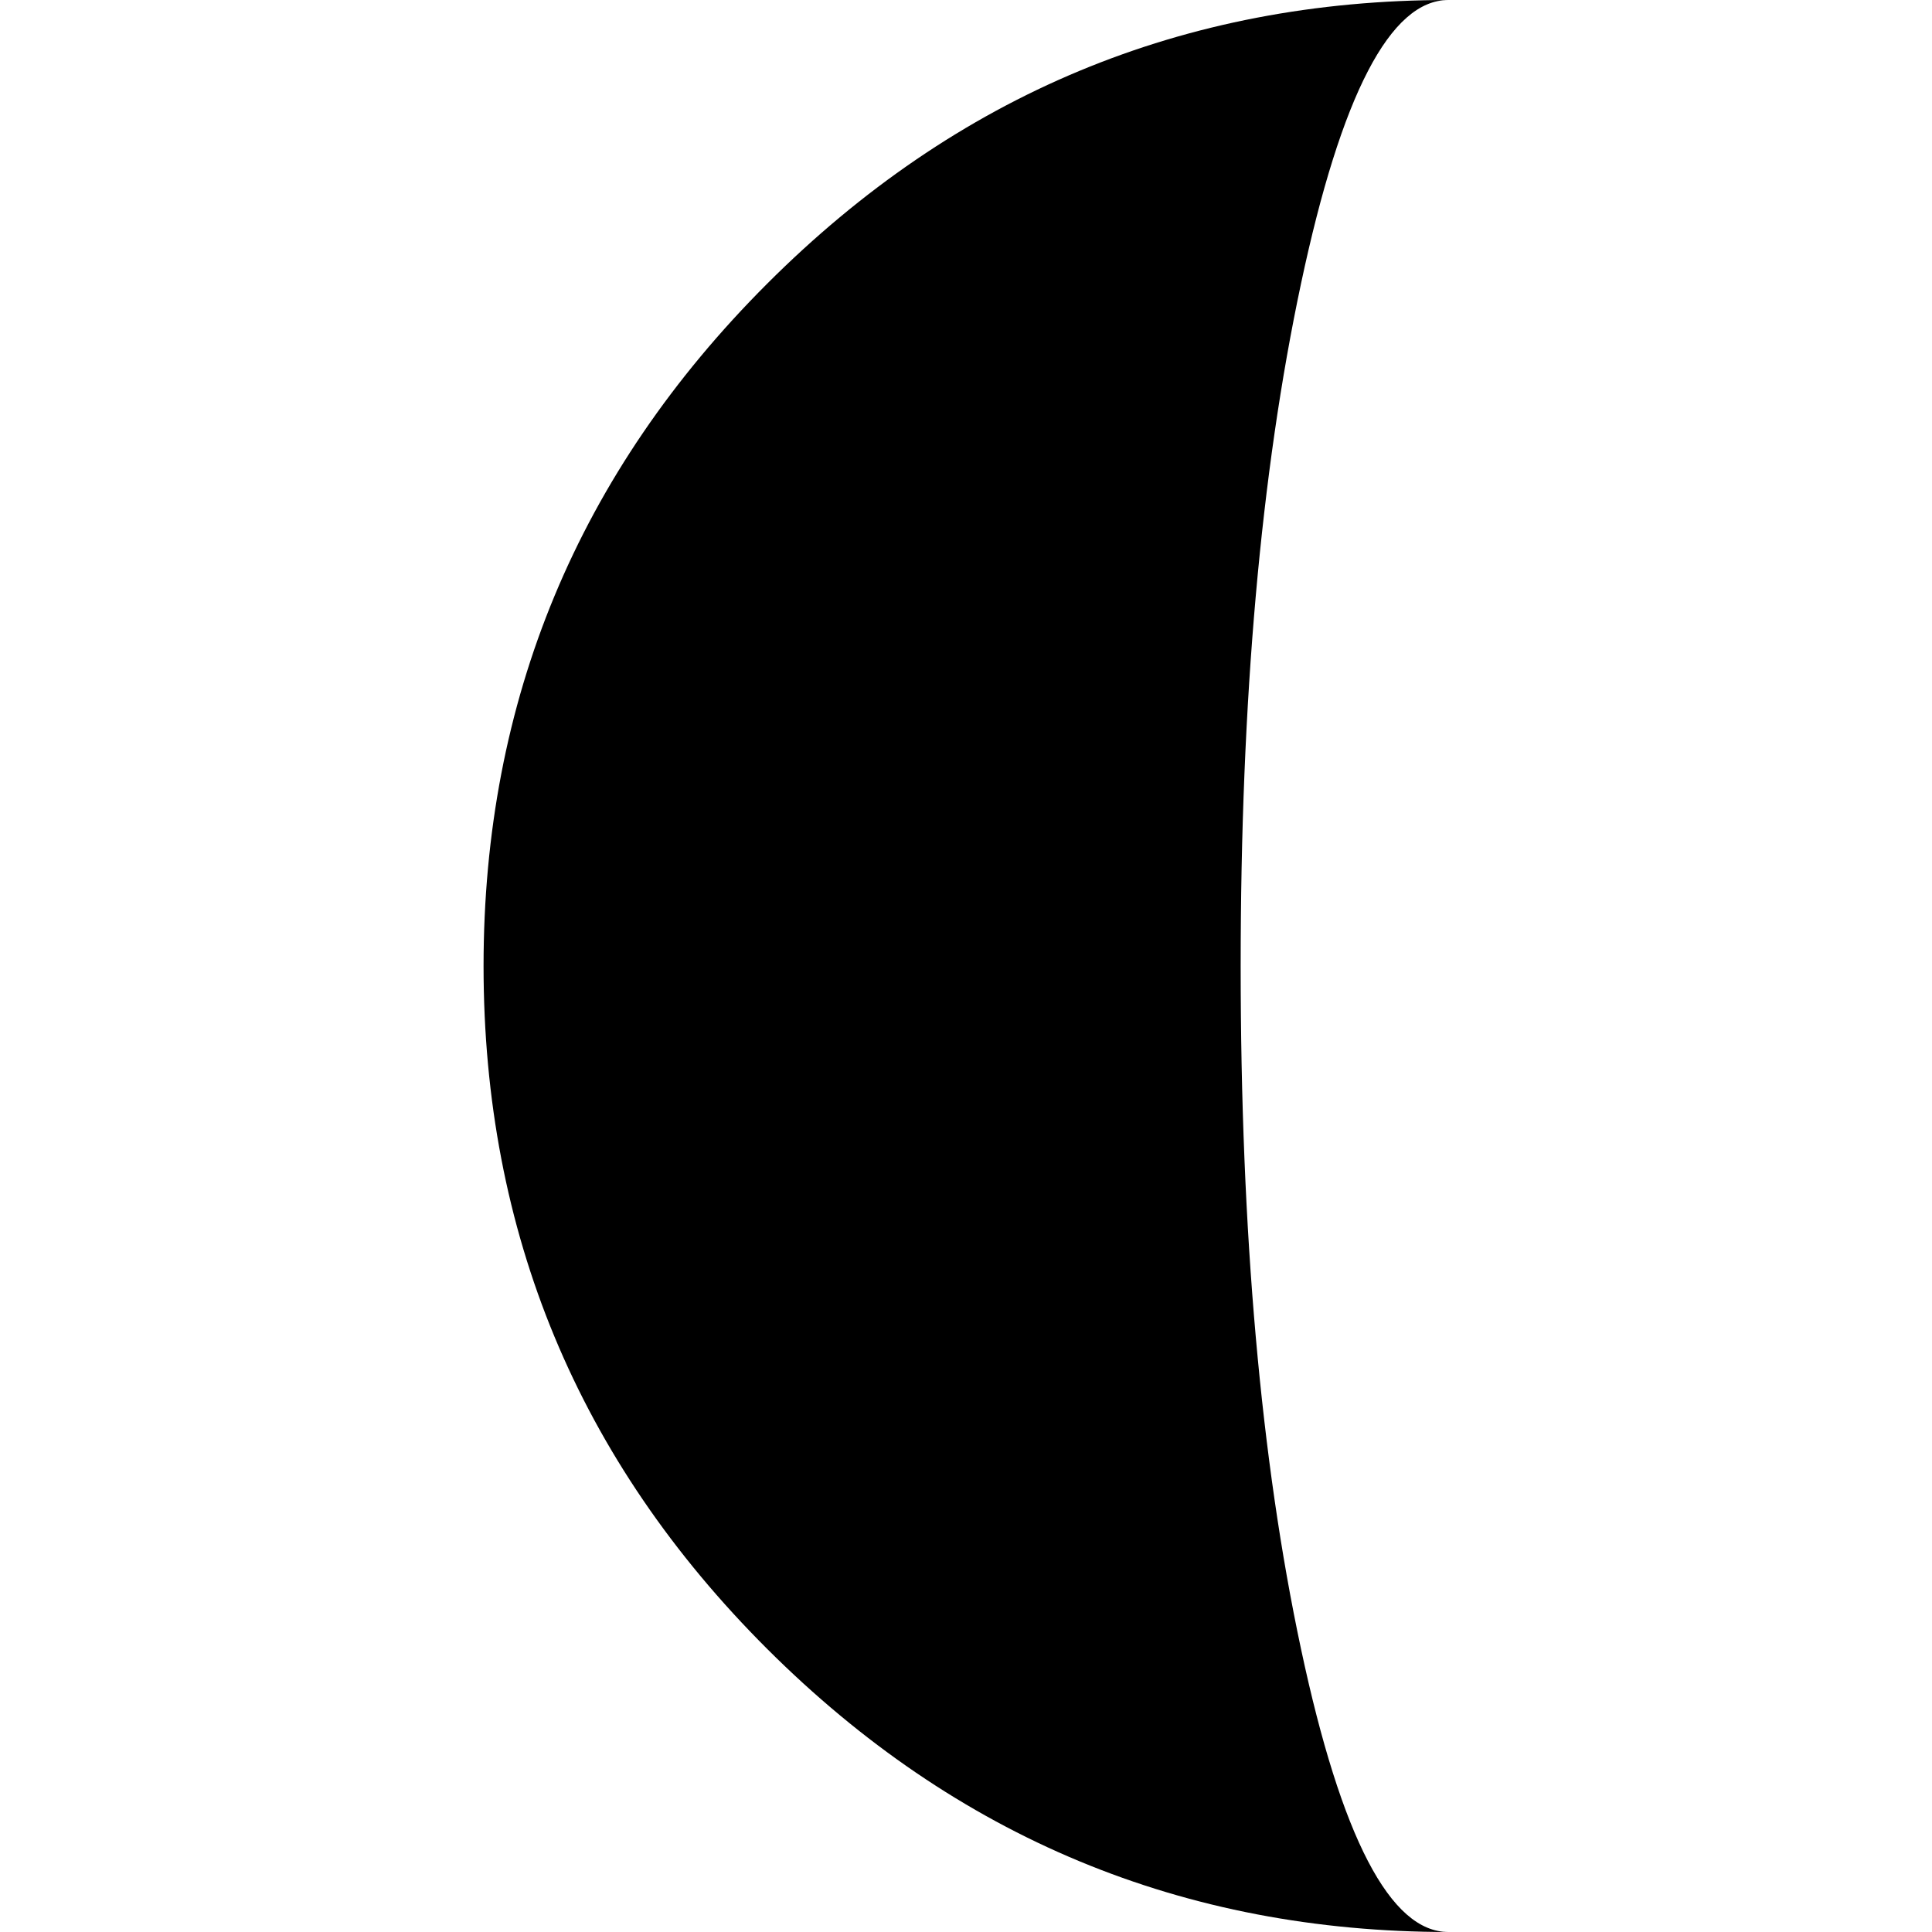
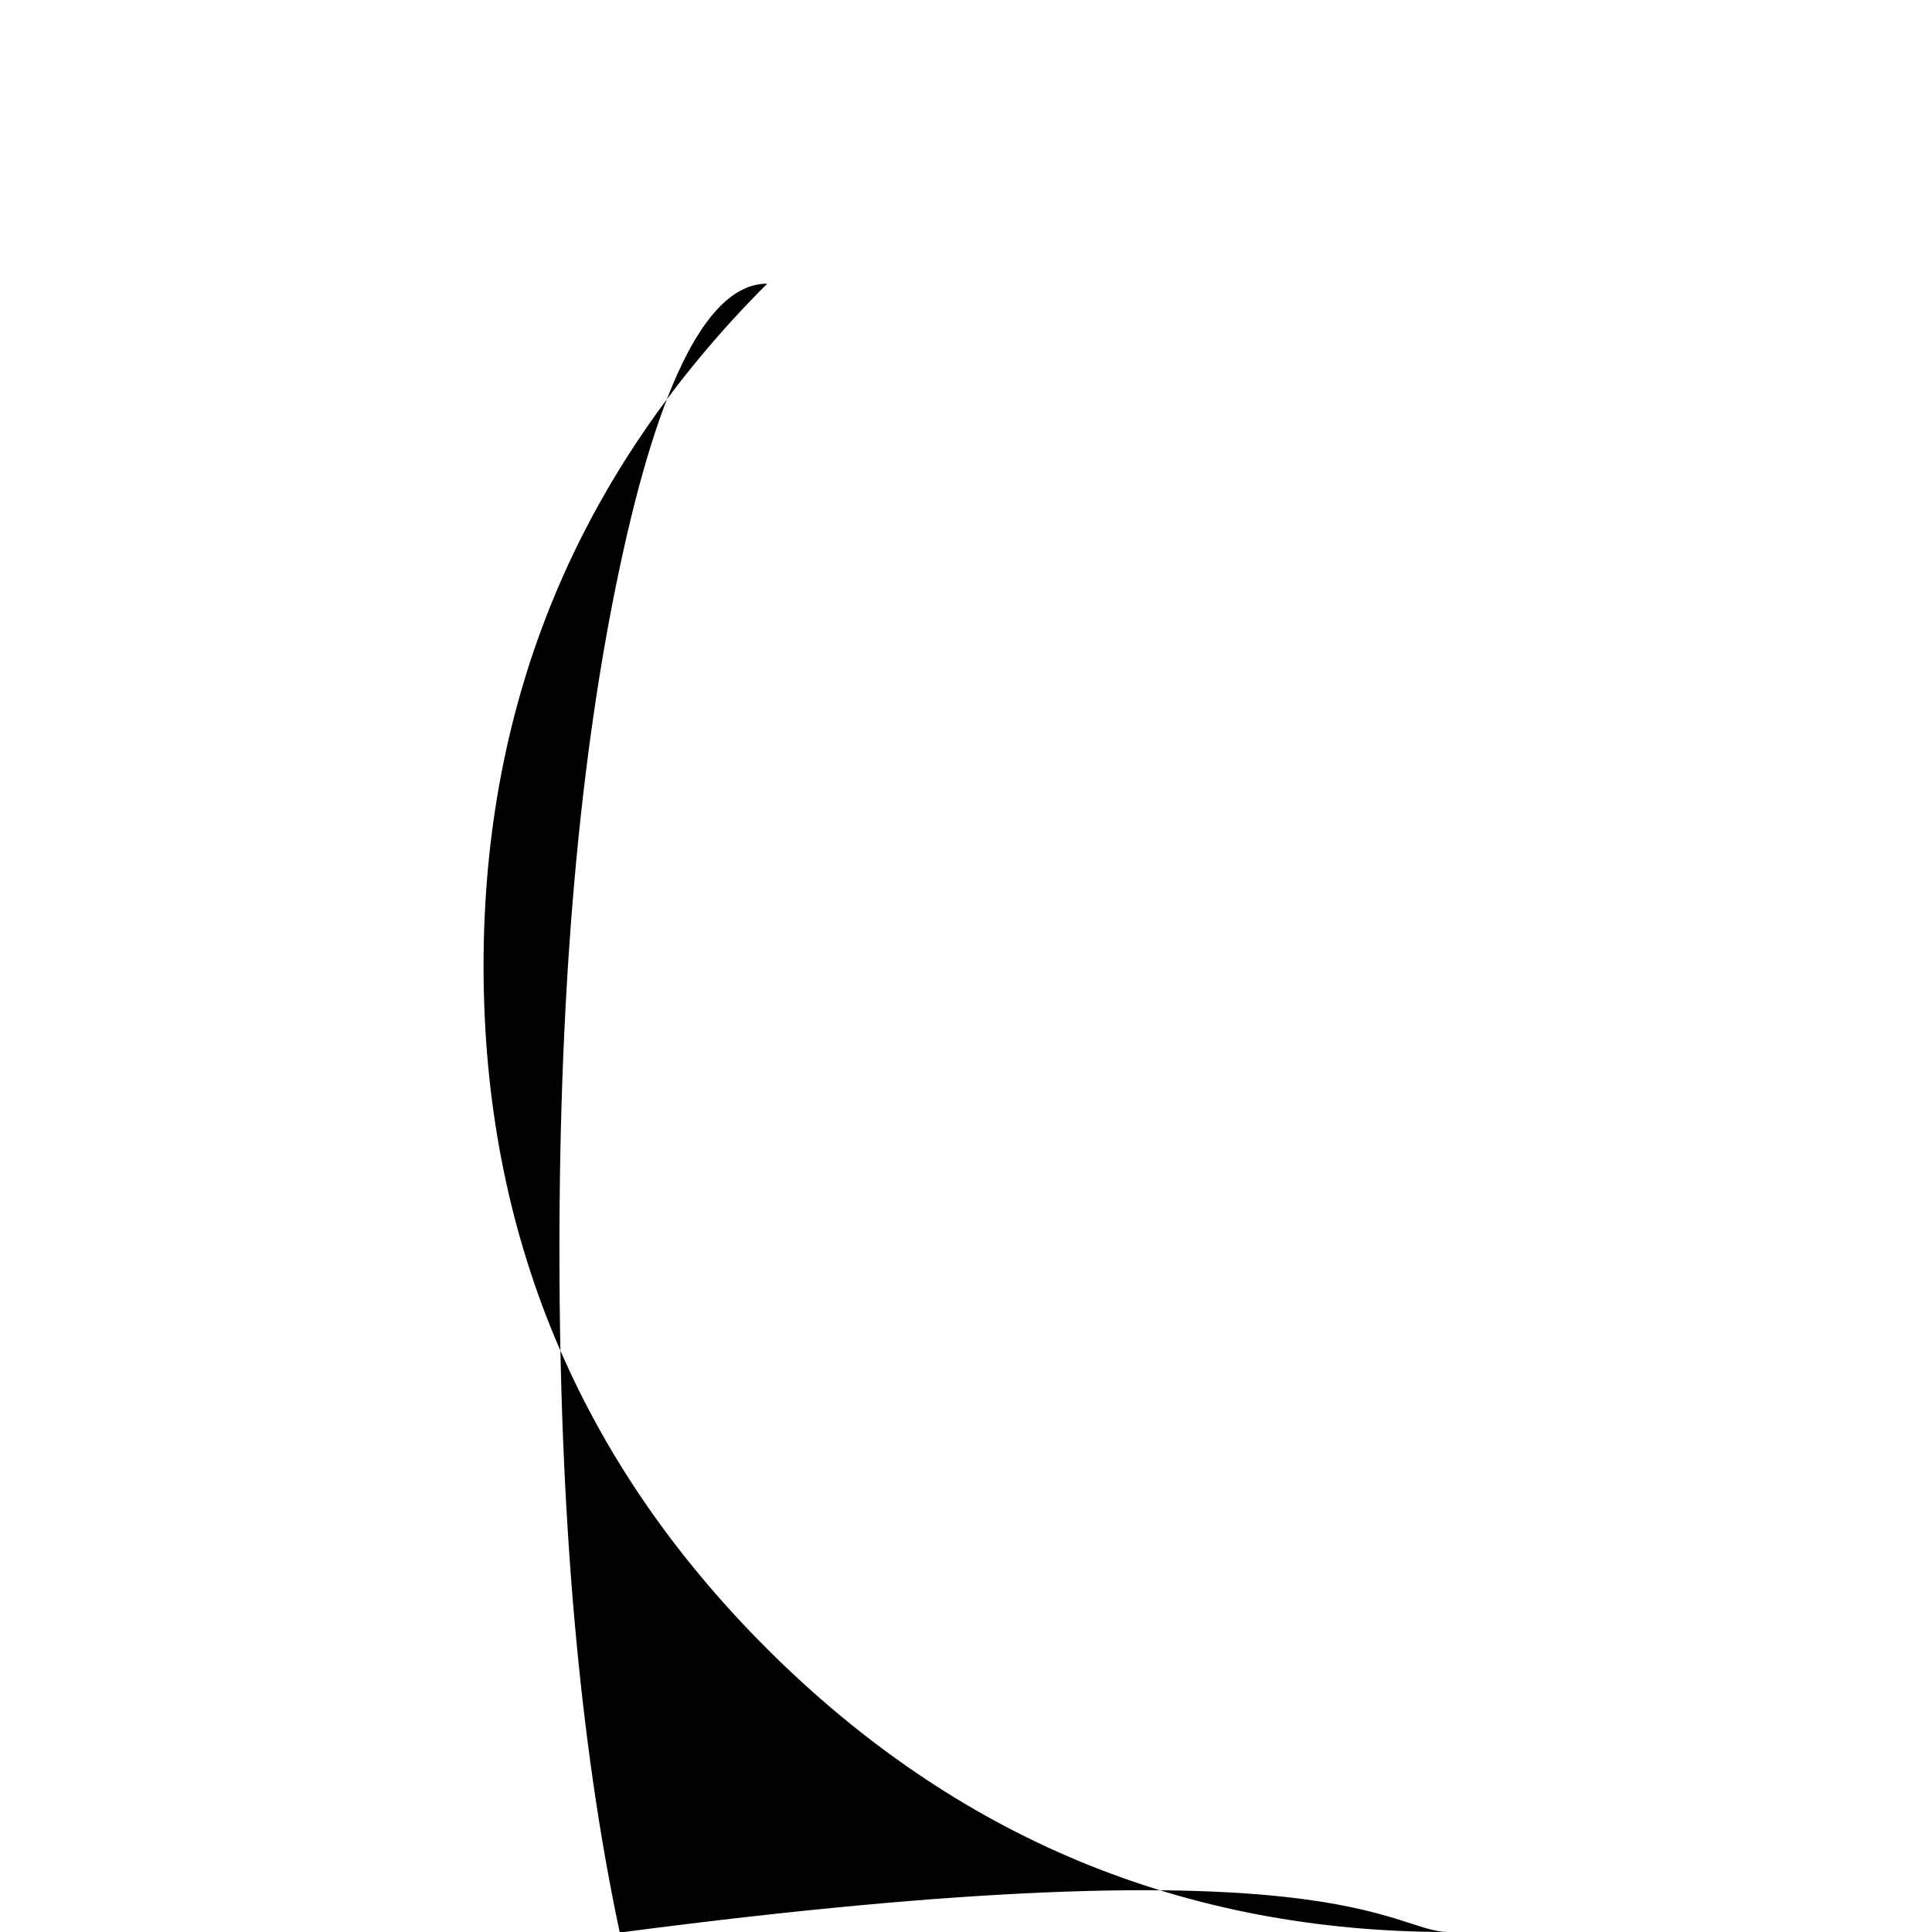
<svg xmlns="http://www.w3.org/2000/svg" fill="#000000" version="1.1" id="Capa_1" width="800px" height="800px" viewBox="0 0 108.227 108.227" xml:space="preserve">
  <g>
-     <path d="M81.139,108.227c-14.85,0-27.568-5.287-38.162-15.857C32.382,81.795,27.088,69.044,27.088,54.114   c0-14.89,5.294-27.629,15.889-38.224C53.571,5.299,66.289,0,81.139,0c-3.255,0-6.008,5.299-8.259,15.89   c-2.253,10.595-3.38,23.334-3.38,38.224c0,14.931,1.127,27.683,3.38,38.255C75.131,102.939,77.884,108.227,81.139,108.227z" />
+     <path d="M81.139,108.227c-14.85,0-27.568-5.287-38.162-15.857C32.382,81.795,27.088,69.044,27.088,54.114   c0-14.89,5.294-27.629,15.889-38.224c-3.255,0-6.008,5.299-8.259,15.89   c-2.253,10.595-3.38,23.334-3.38,38.224c0,14.931,1.127,27.683,3.38,38.255C75.131,102.939,77.884,108.227,81.139,108.227z" />
  </g>
</svg>